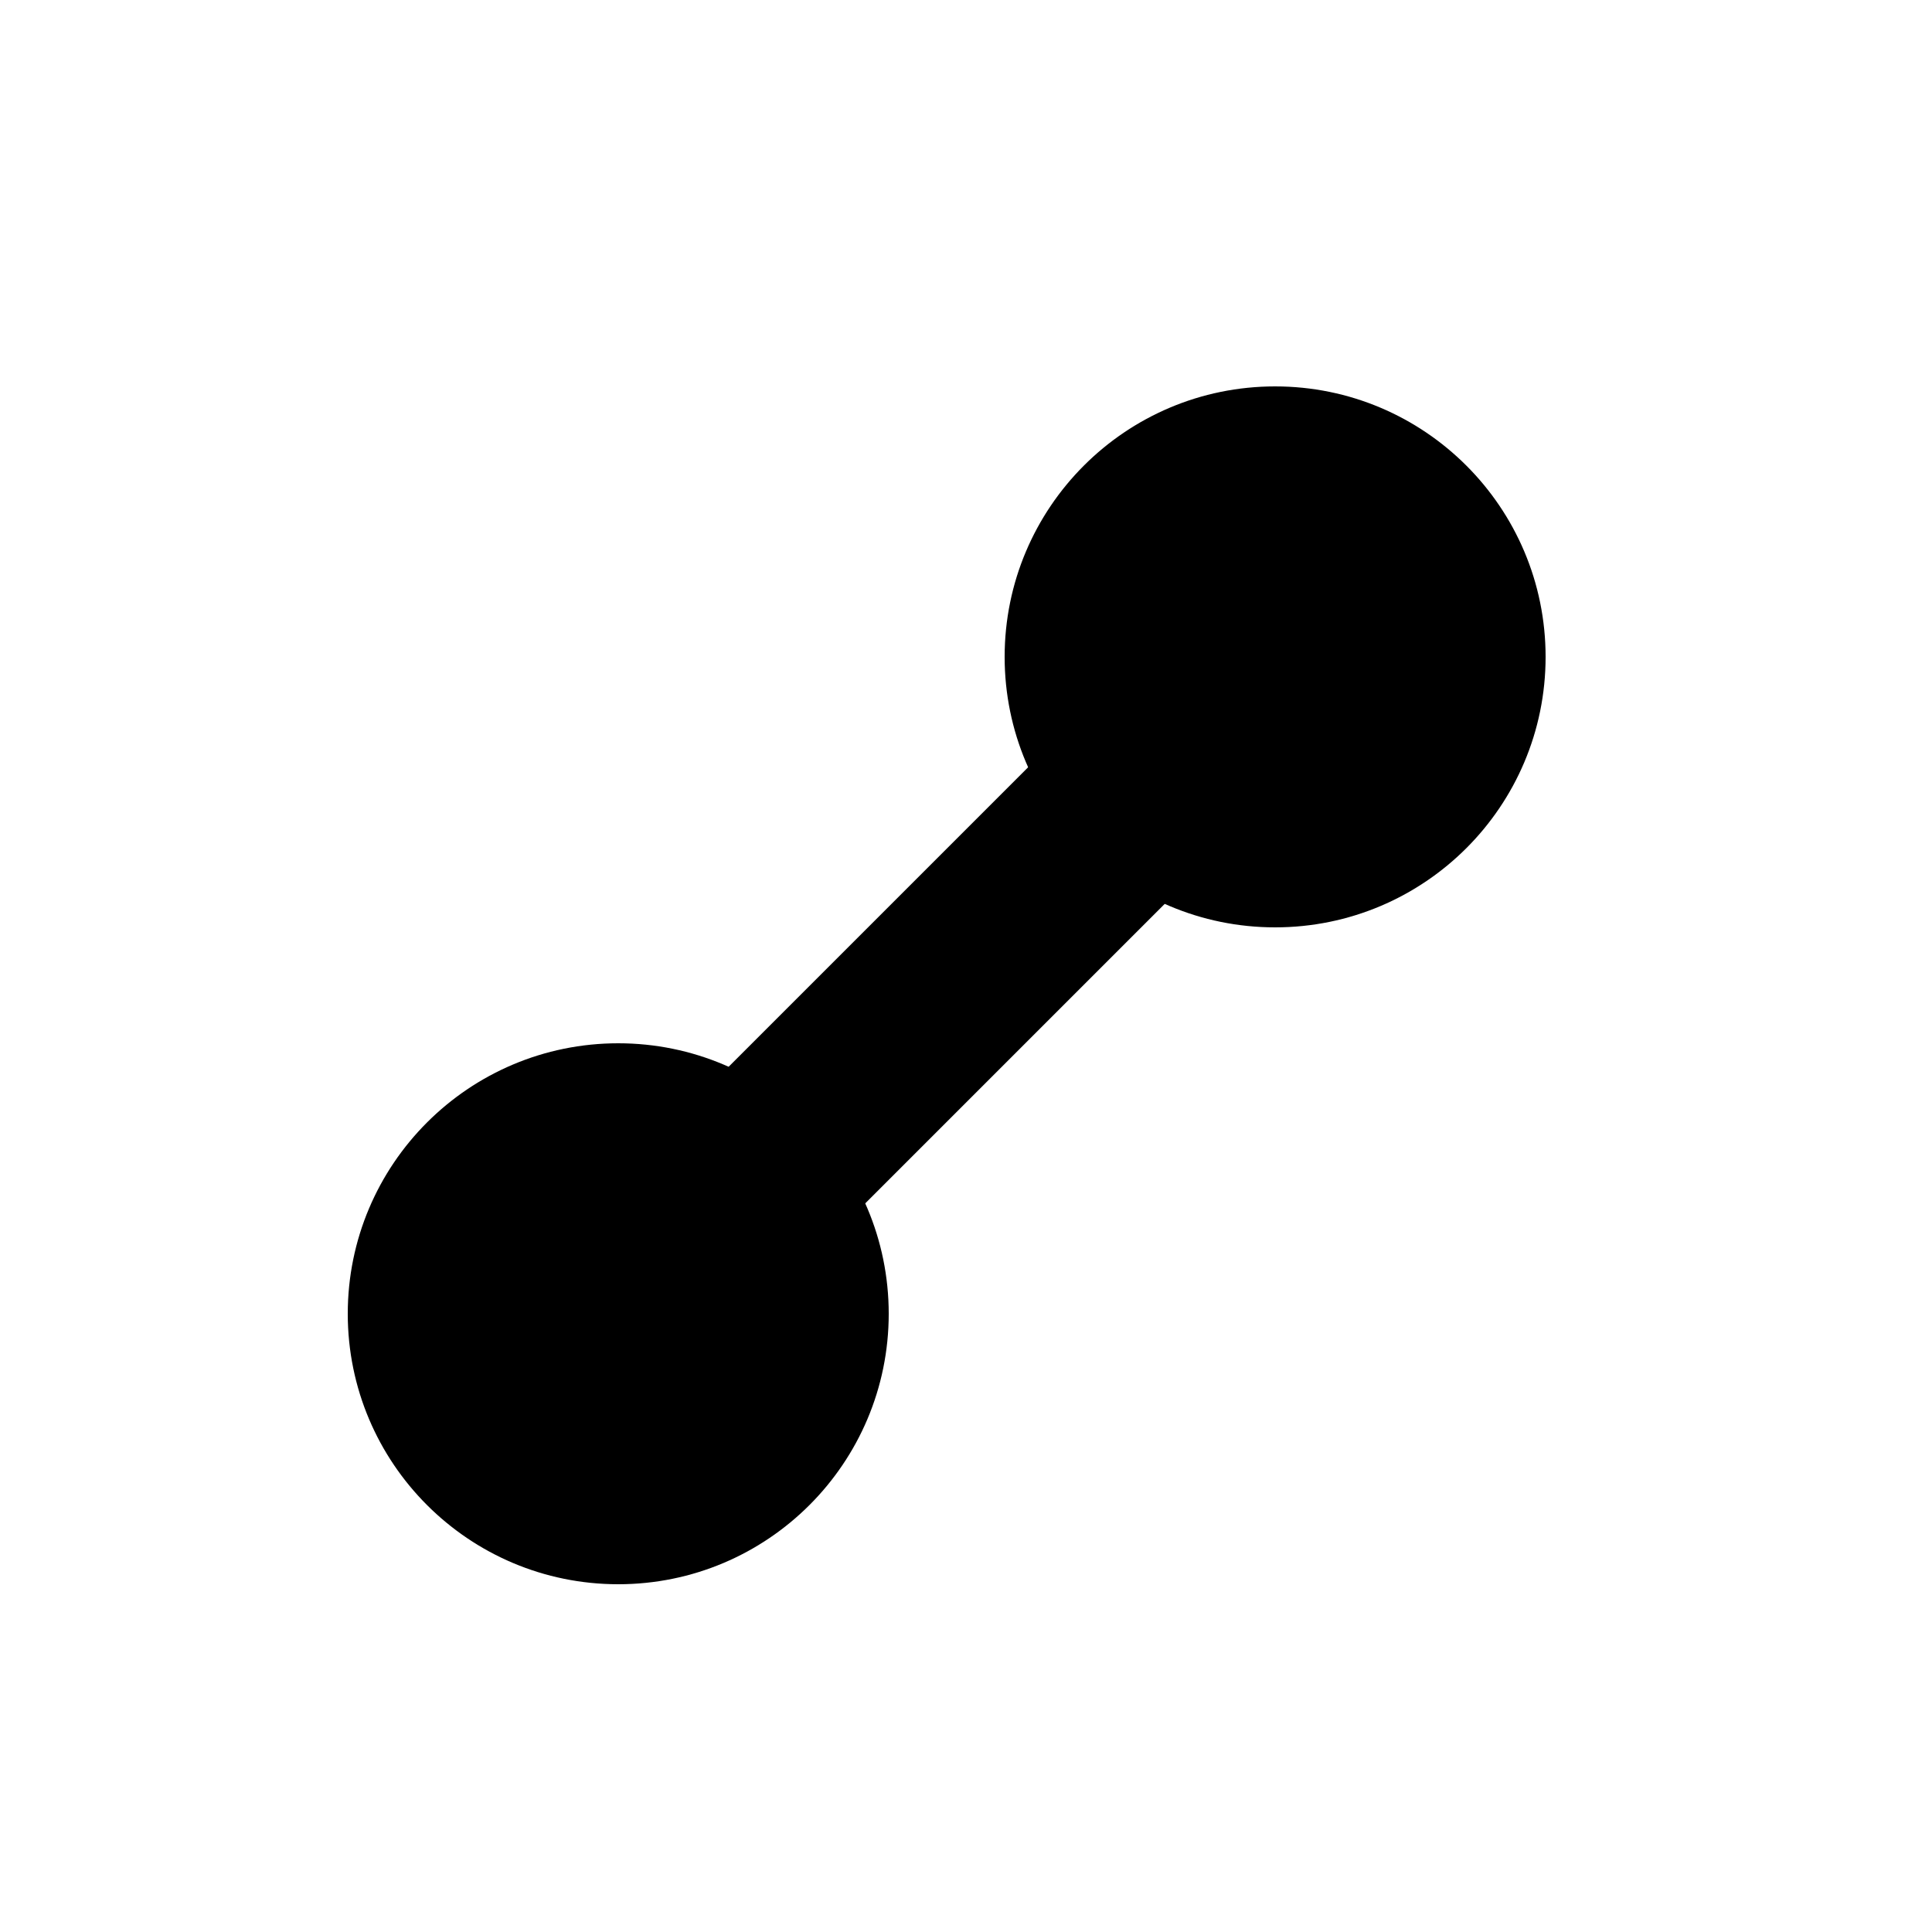
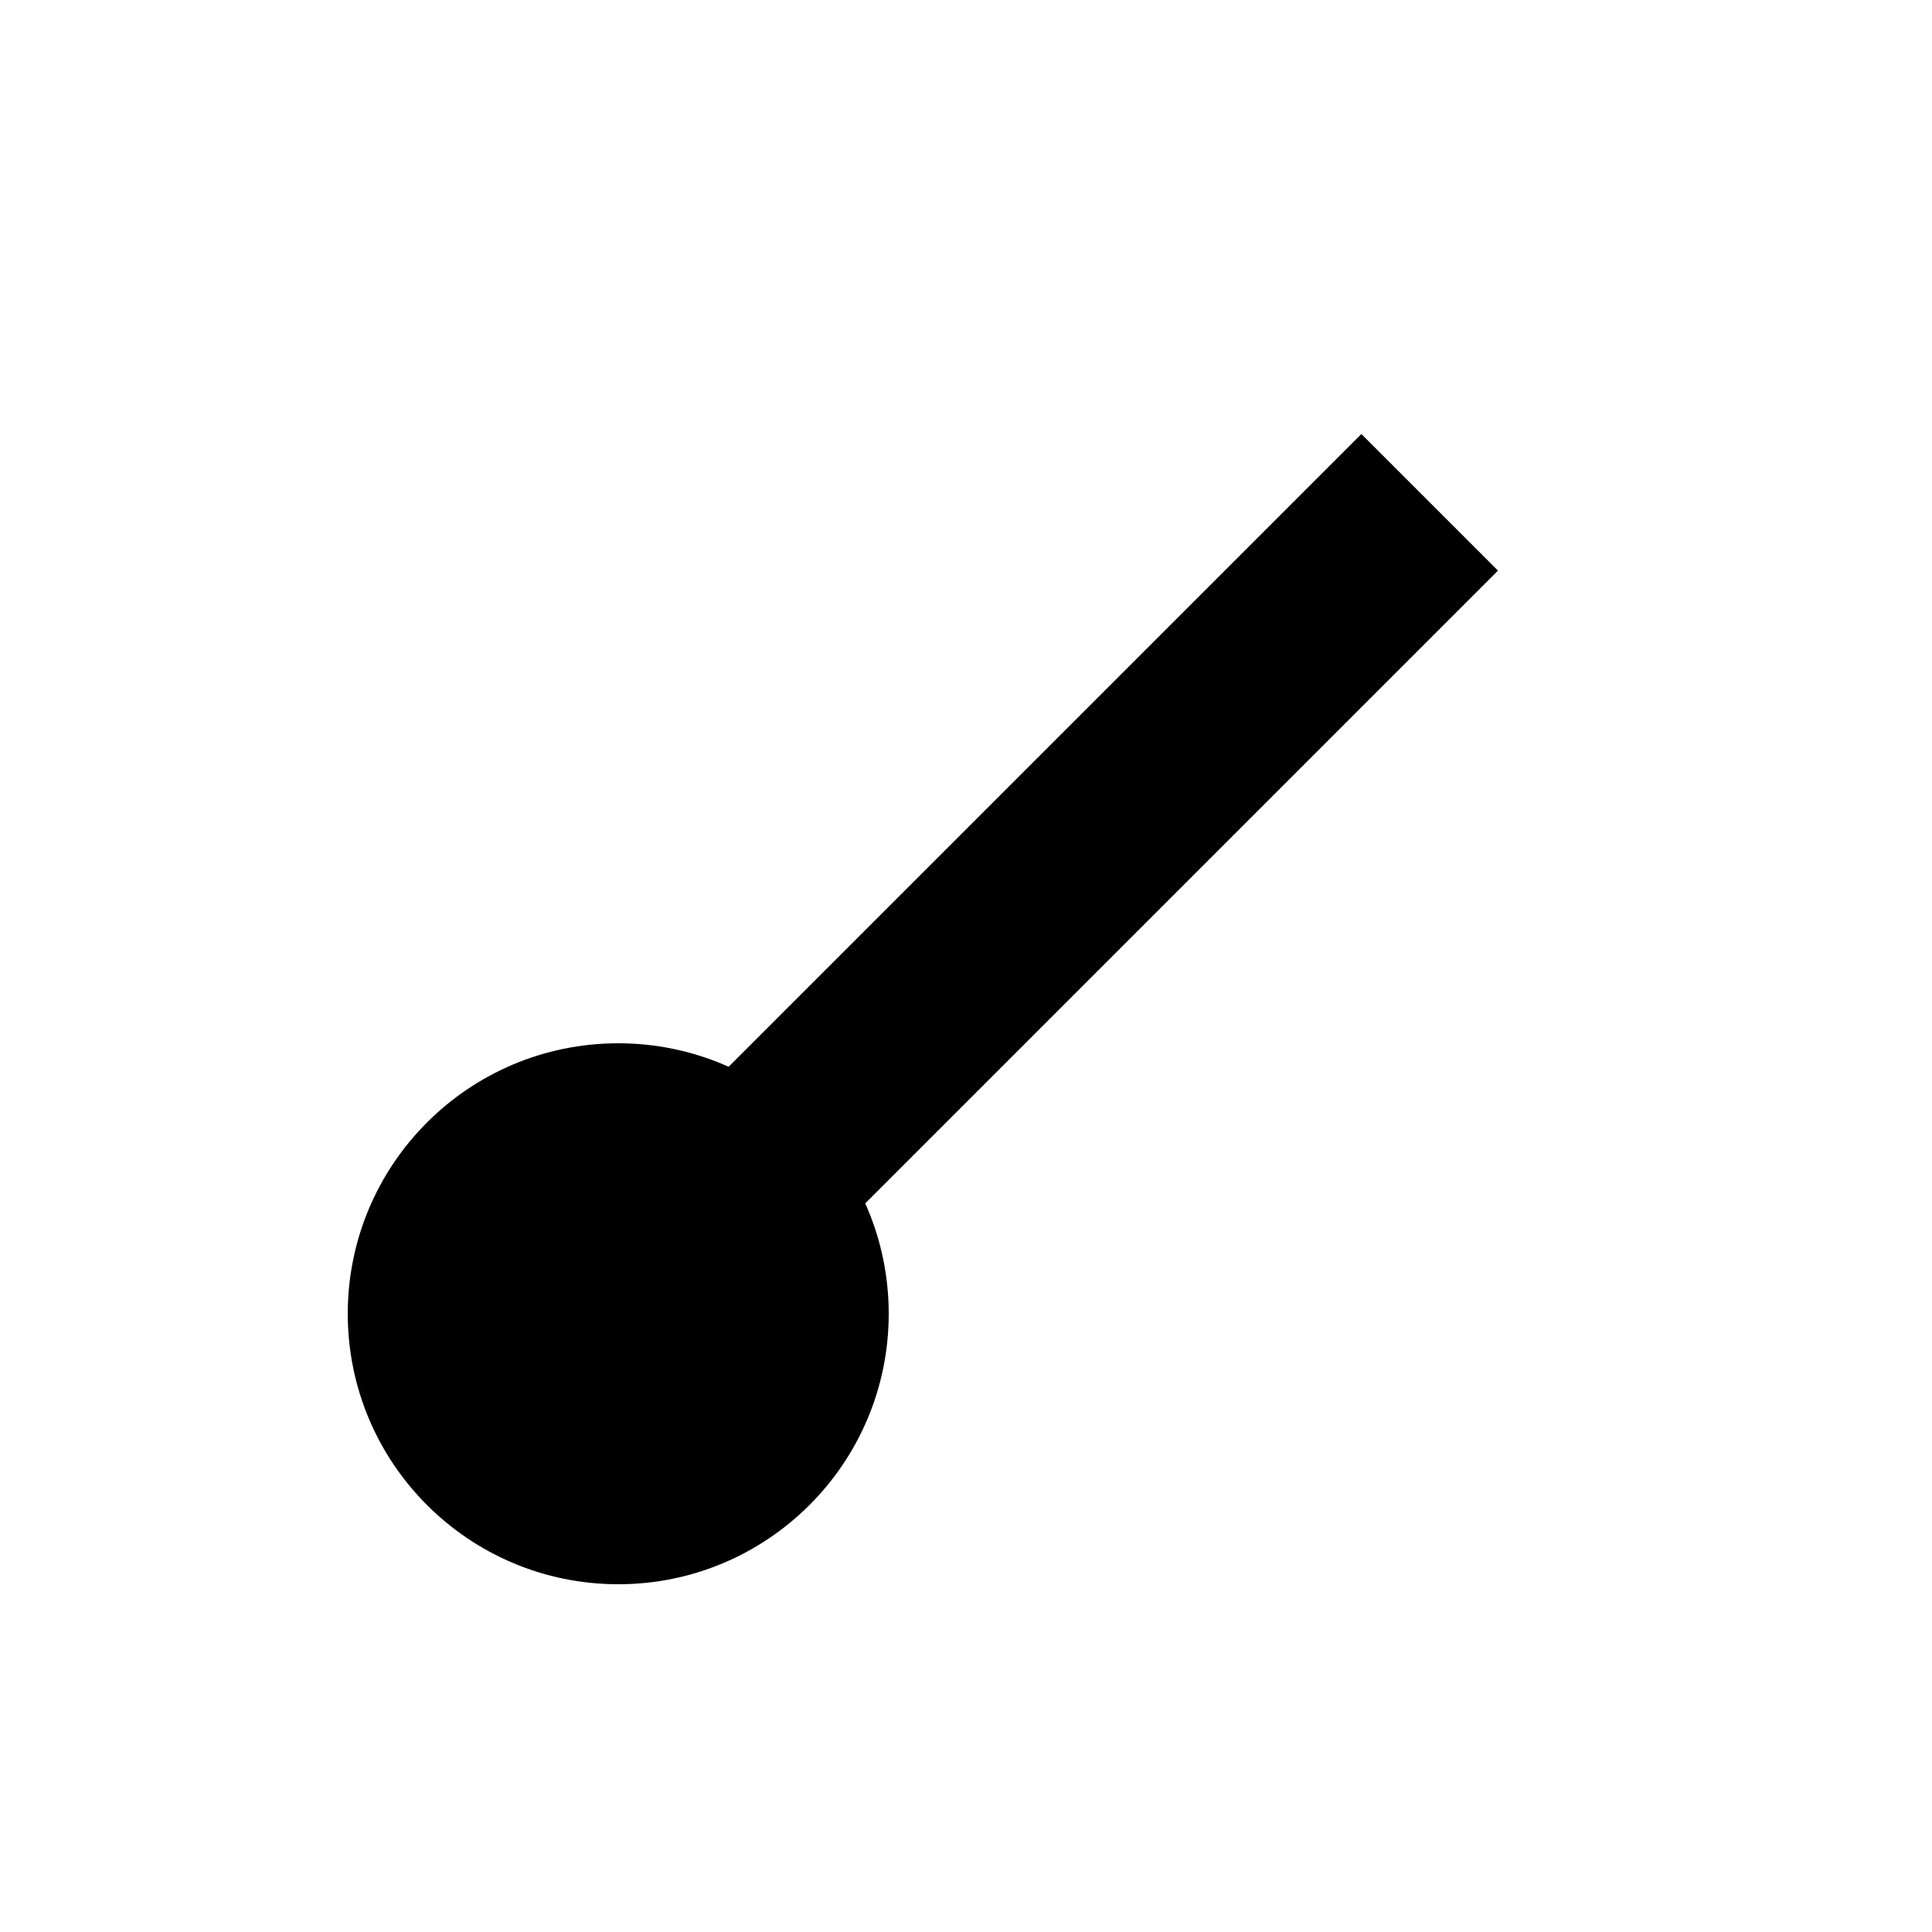
<svg xmlns="http://www.w3.org/2000/svg" width="50" height="50" viewBox="0 0 50 50" fill="none">
  <path d="M37 13L17 33" stroke="black" stroke-width="5" />
  <circle cx="7" cy="7" r="6.5" transform="matrix(1 0 0 -1 9 41)" fill="black" stroke="black" />
-   <circle cx="7" cy="7" r="6.5" transform="matrix(-1 0 0 1 40 10)" fill="black" stroke="black" />
</svg>